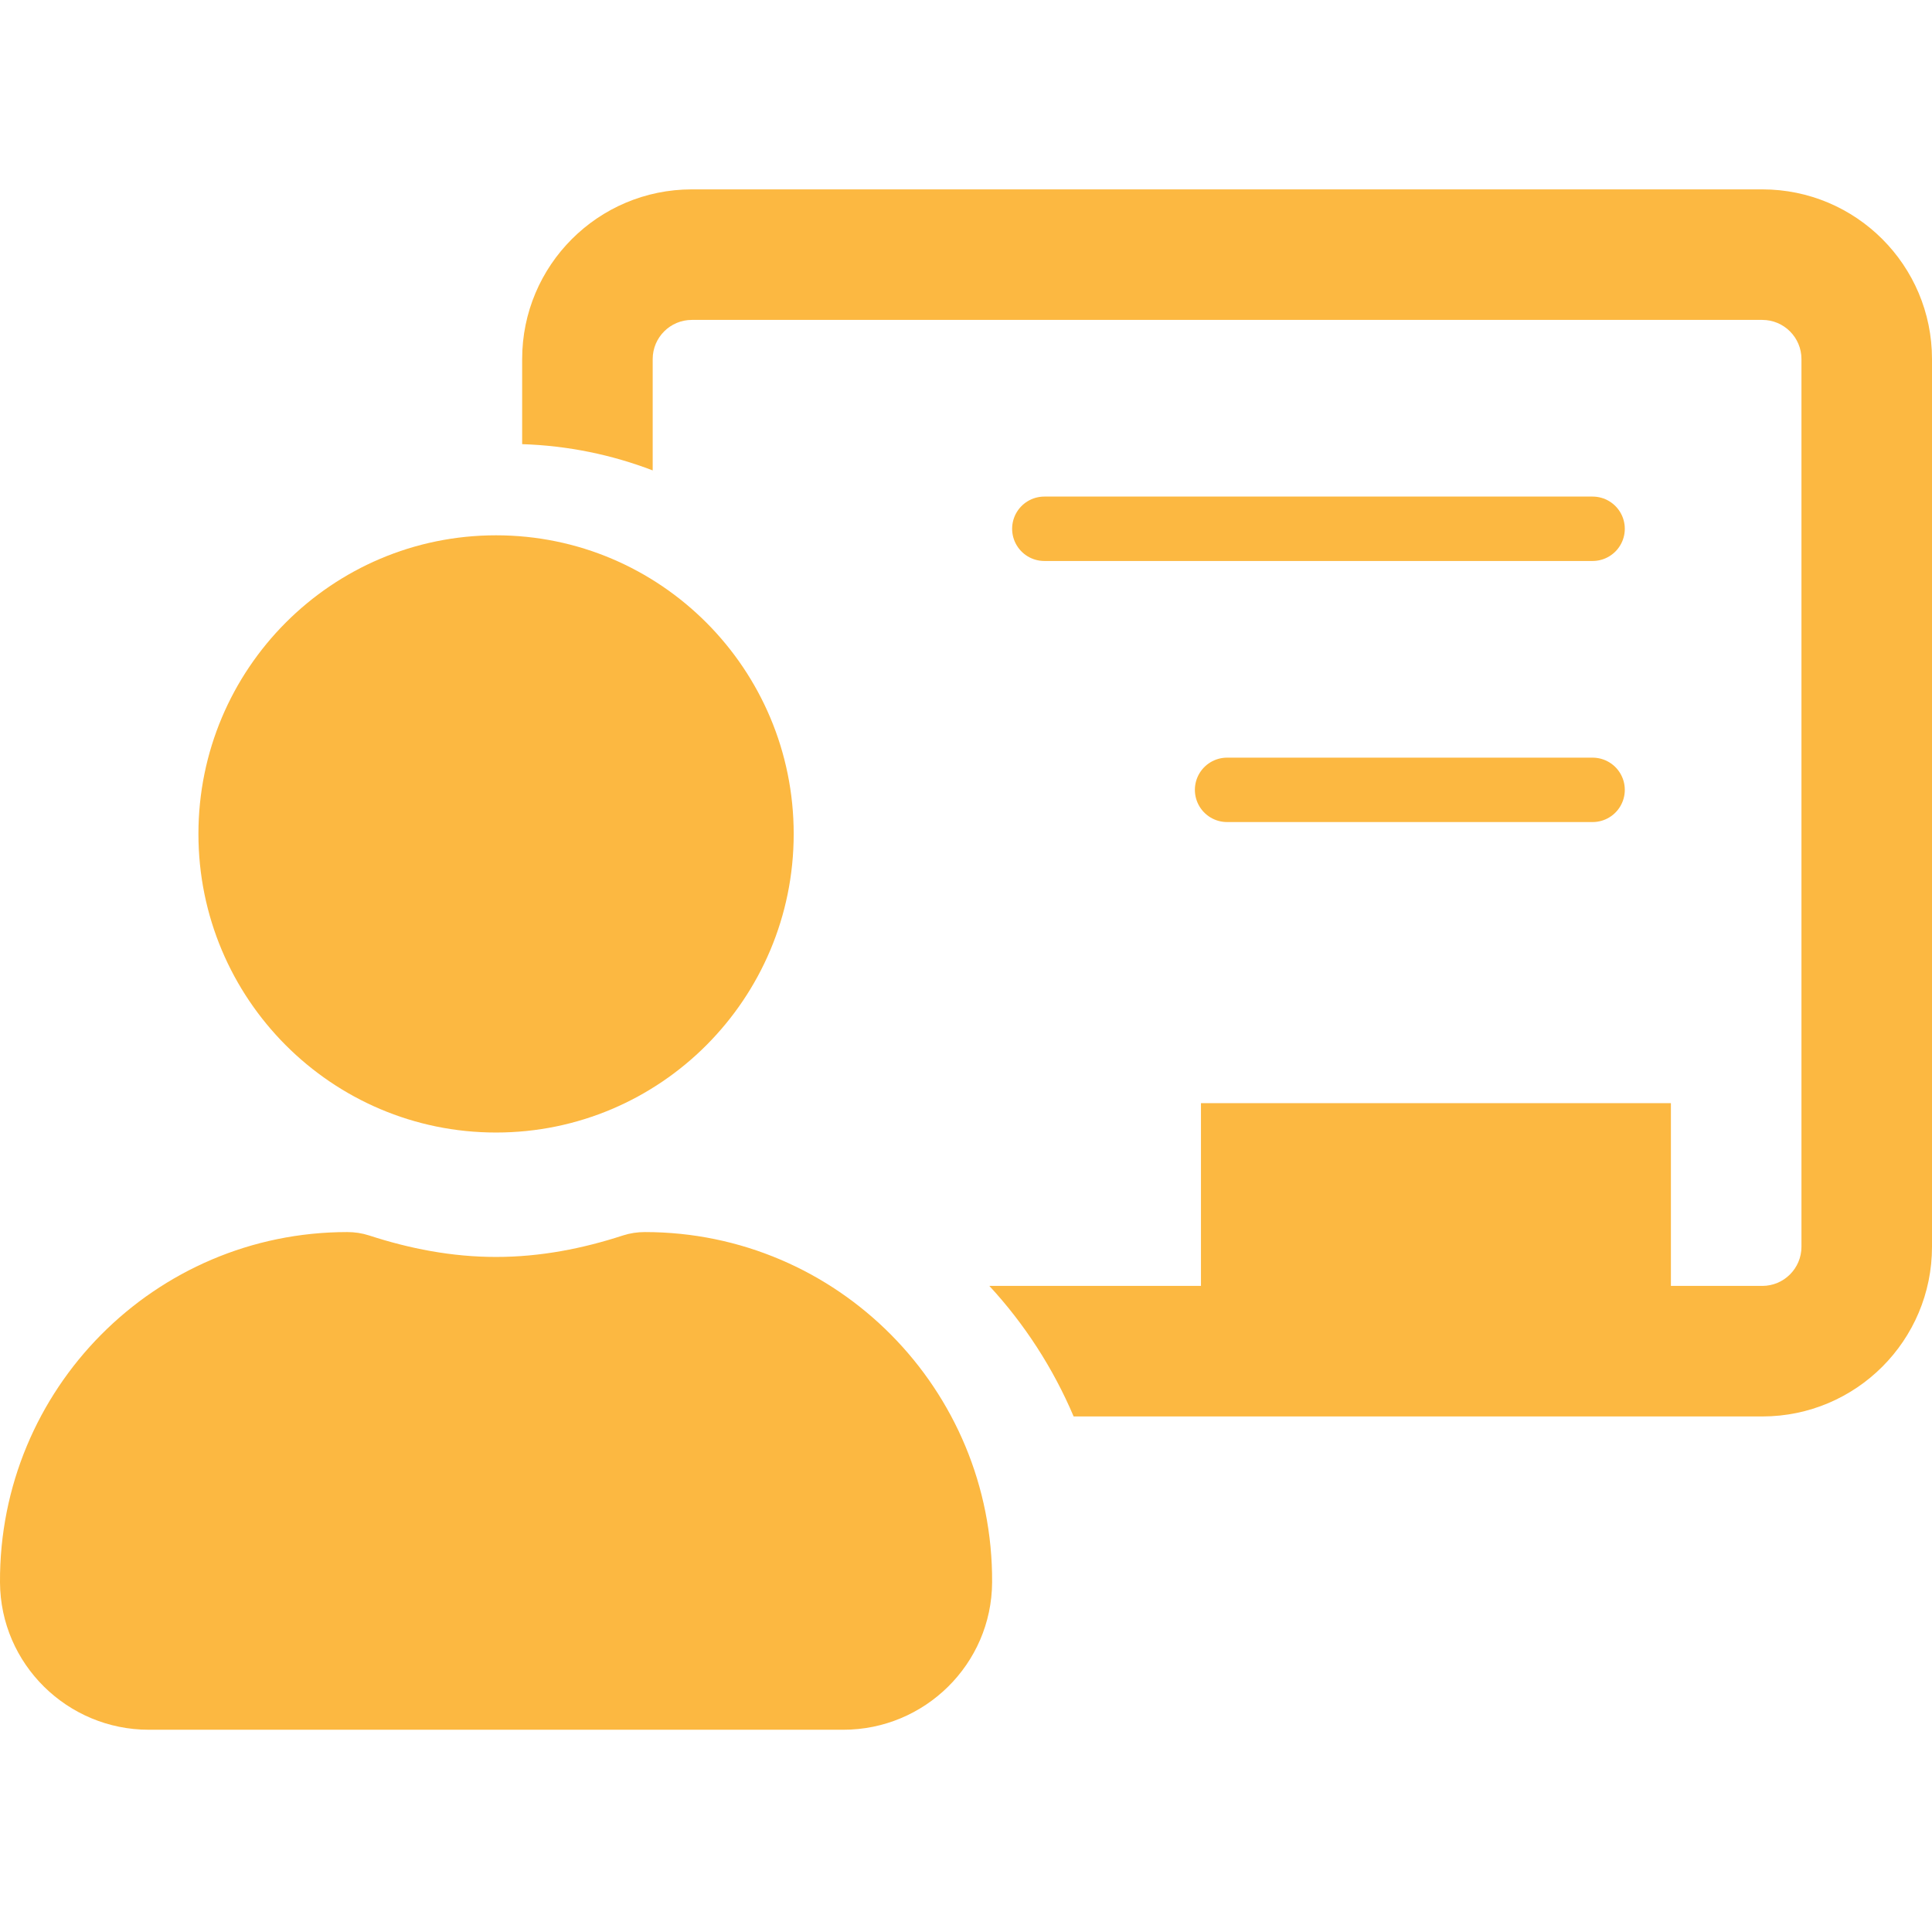
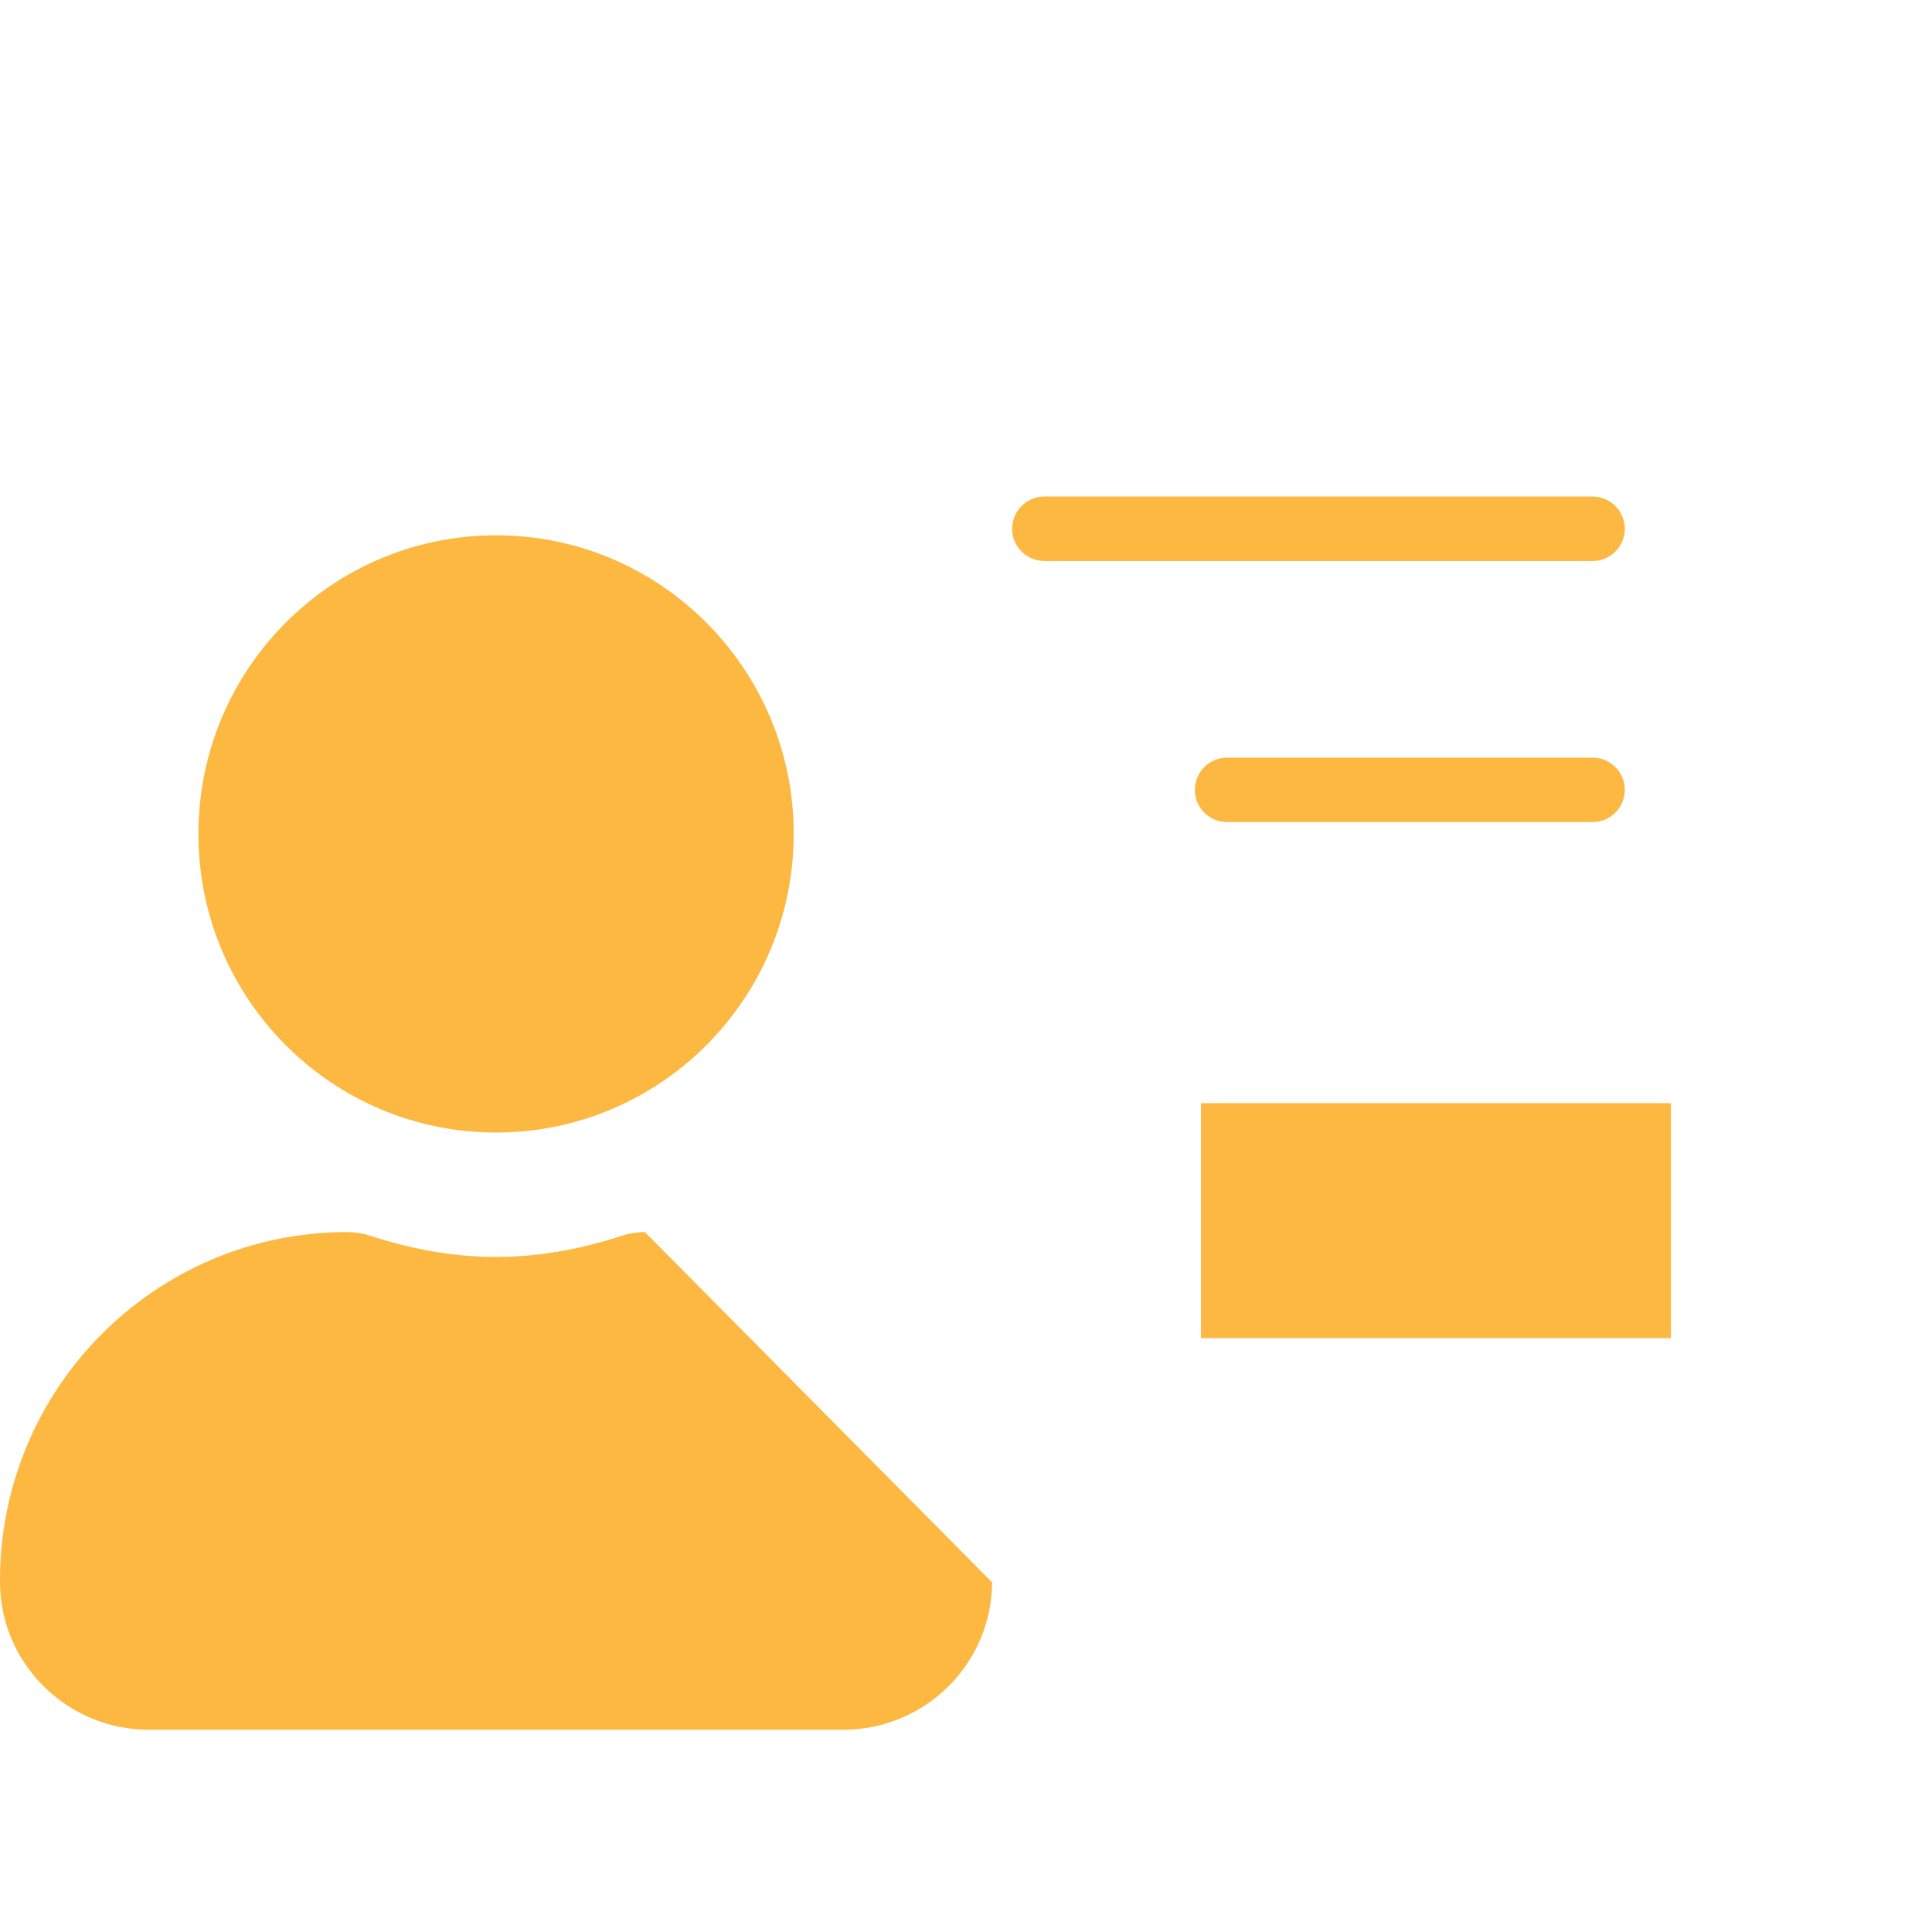
<svg xmlns="http://www.w3.org/2000/svg" width="150" height="150" viewBox="0 0 150 150" fill="none">
-   <path d="M50.068 95.657C49.492 95.657 48.917 95.742 48.368 95.92C45.249 96.937 41.968 97.589 38.514 97.589C35.06 97.589 31.779 96.937 28.657 95.92C28.108 95.742 27.535 95.657 26.96 95.657C12.021 95.657 -0.079 107.848 0 122.855C0.034 129.197 5.231 134.297 11.554 134.297H65.473C71.797 134.297 76.993 129.197 77.027 122.855C77.107 107.848 65.006 95.657 50.068 95.657ZM38.514 87.929C51.276 87.929 61.622 77.549 61.622 64.745C61.622 51.941 51.276 41.561 38.514 41.561C25.751 41.561 15.406 51.941 15.406 64.745C15.406 77.549 25.751 87.929 38.514 87.929Z" fill="#FCB841" />
-   <path d="M136.824 14.703C144.1 14.703 150 20.602 150 27.878V96.797C150 104.074 144.1 109.972 136.824 109.973H83.357C81.763 106.216 79.541 102.791 76.813 99.838H136.824C138.503 99.837 139.865 98.476 139.865 96.797V27.878C139.865 26.2 138.503 24.838 136.824 24.838H53.716C52.037 24.838 50.675 26.199 50.675 27.878V36.523C47.513 35.31 44.103 34.598 40.54 34.484V27.878C40.54 20.602 46.439 14.703 53.716 14.703H136.824Z" fill="#FCB841" />
+   <path d="M50.068 95.657C49.492 95.657 48.917 95.742 48.368 95.92C45.249 96.937 41.968 97.589 38.514 97.589C35.06 97.589 31.779 96.937 28.657 95.92C28.108 95.742 27.535 95.657 26.96 95.657C12.021 95.657 -0.079 107.848 0 122.855C0.034 129.197 5.231 134.297 11.554 134.297H65.473C71.797 134.297 76.993 129.197 77.027 122.855ZM38.514 87.929C51.276 87.929 61.622 77.549 61.622 64.745C61.622 51.941 51.276 41.561 38.514 41.561C25.751 41.561 15.406 51.941 15.406 64.745C15.406 77.549 25.751 87.929 38.514 87.929Z" fill="#FCB841" />
  <rect x="93.243" y="85.649" width="36.486" height="18.243" fill="#FCB841" />
  <path d="M81.081 41.054H123.649" stroke="#FCB841" stroke-width="5" stroke-linecap="round" />
  <path d="M95.27 61.324H123.649" stroke="#FCB841" stroke-width="5" stroke-linecap="round" />
</svg>